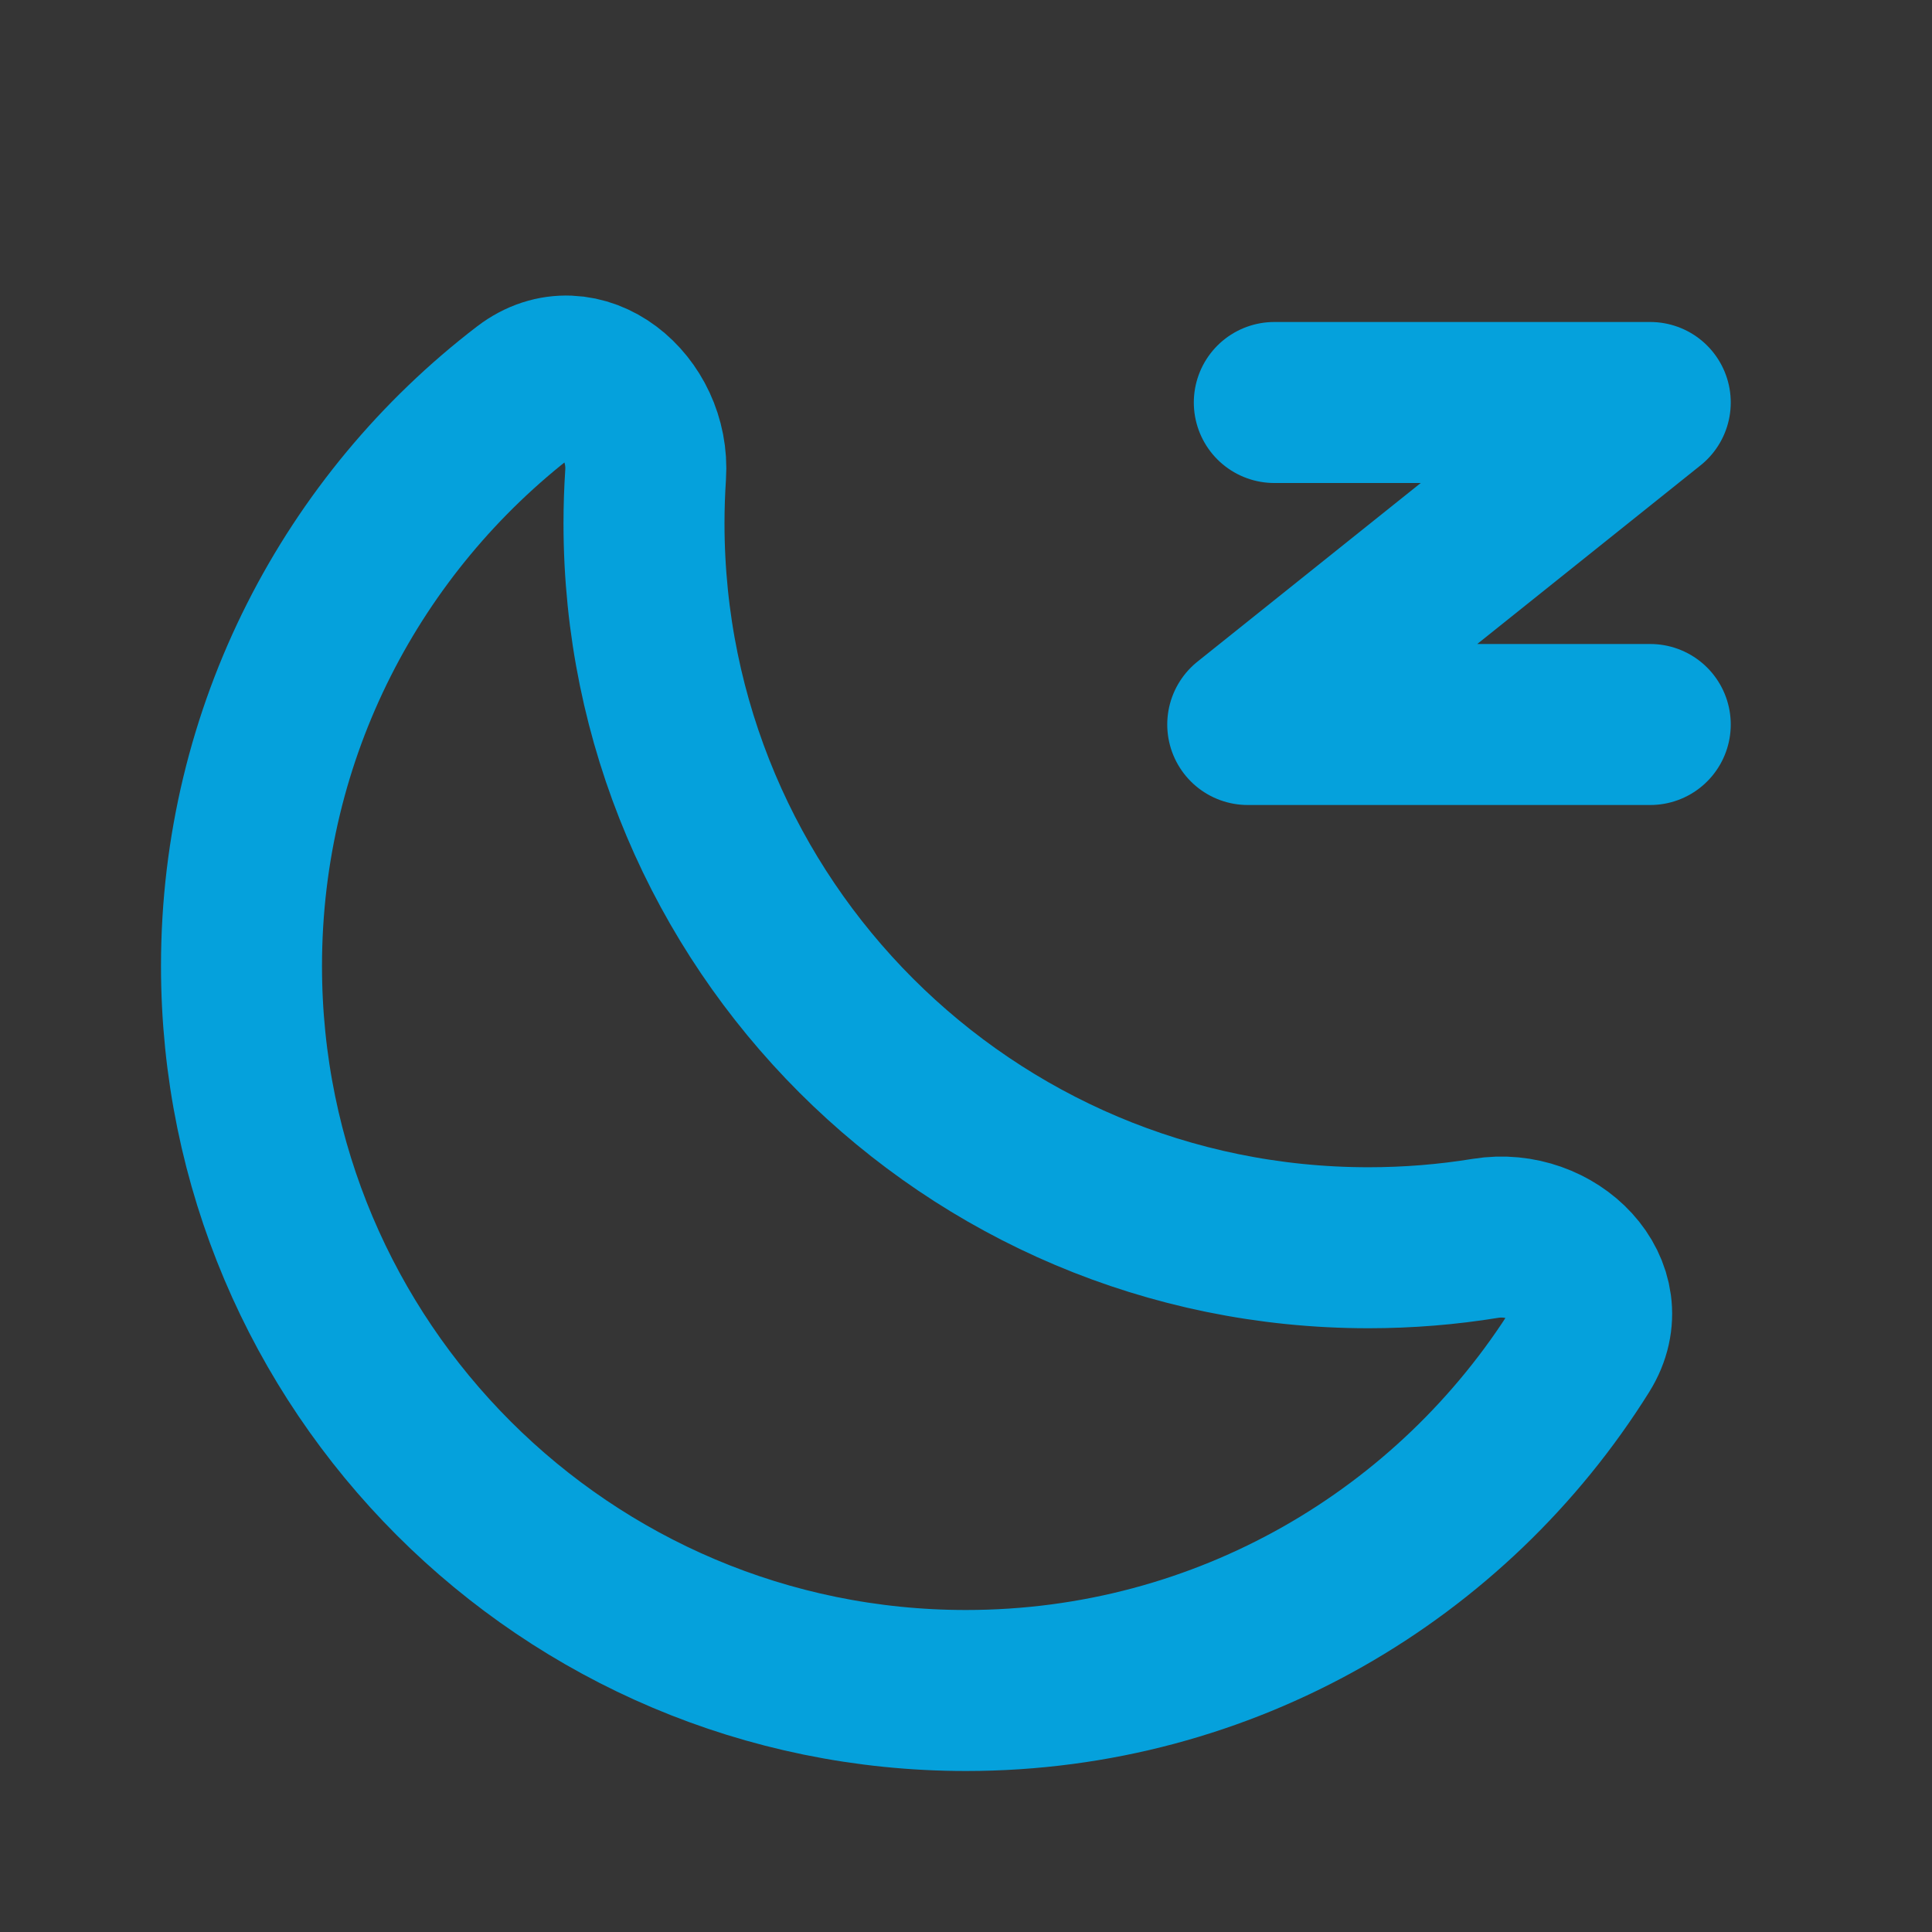
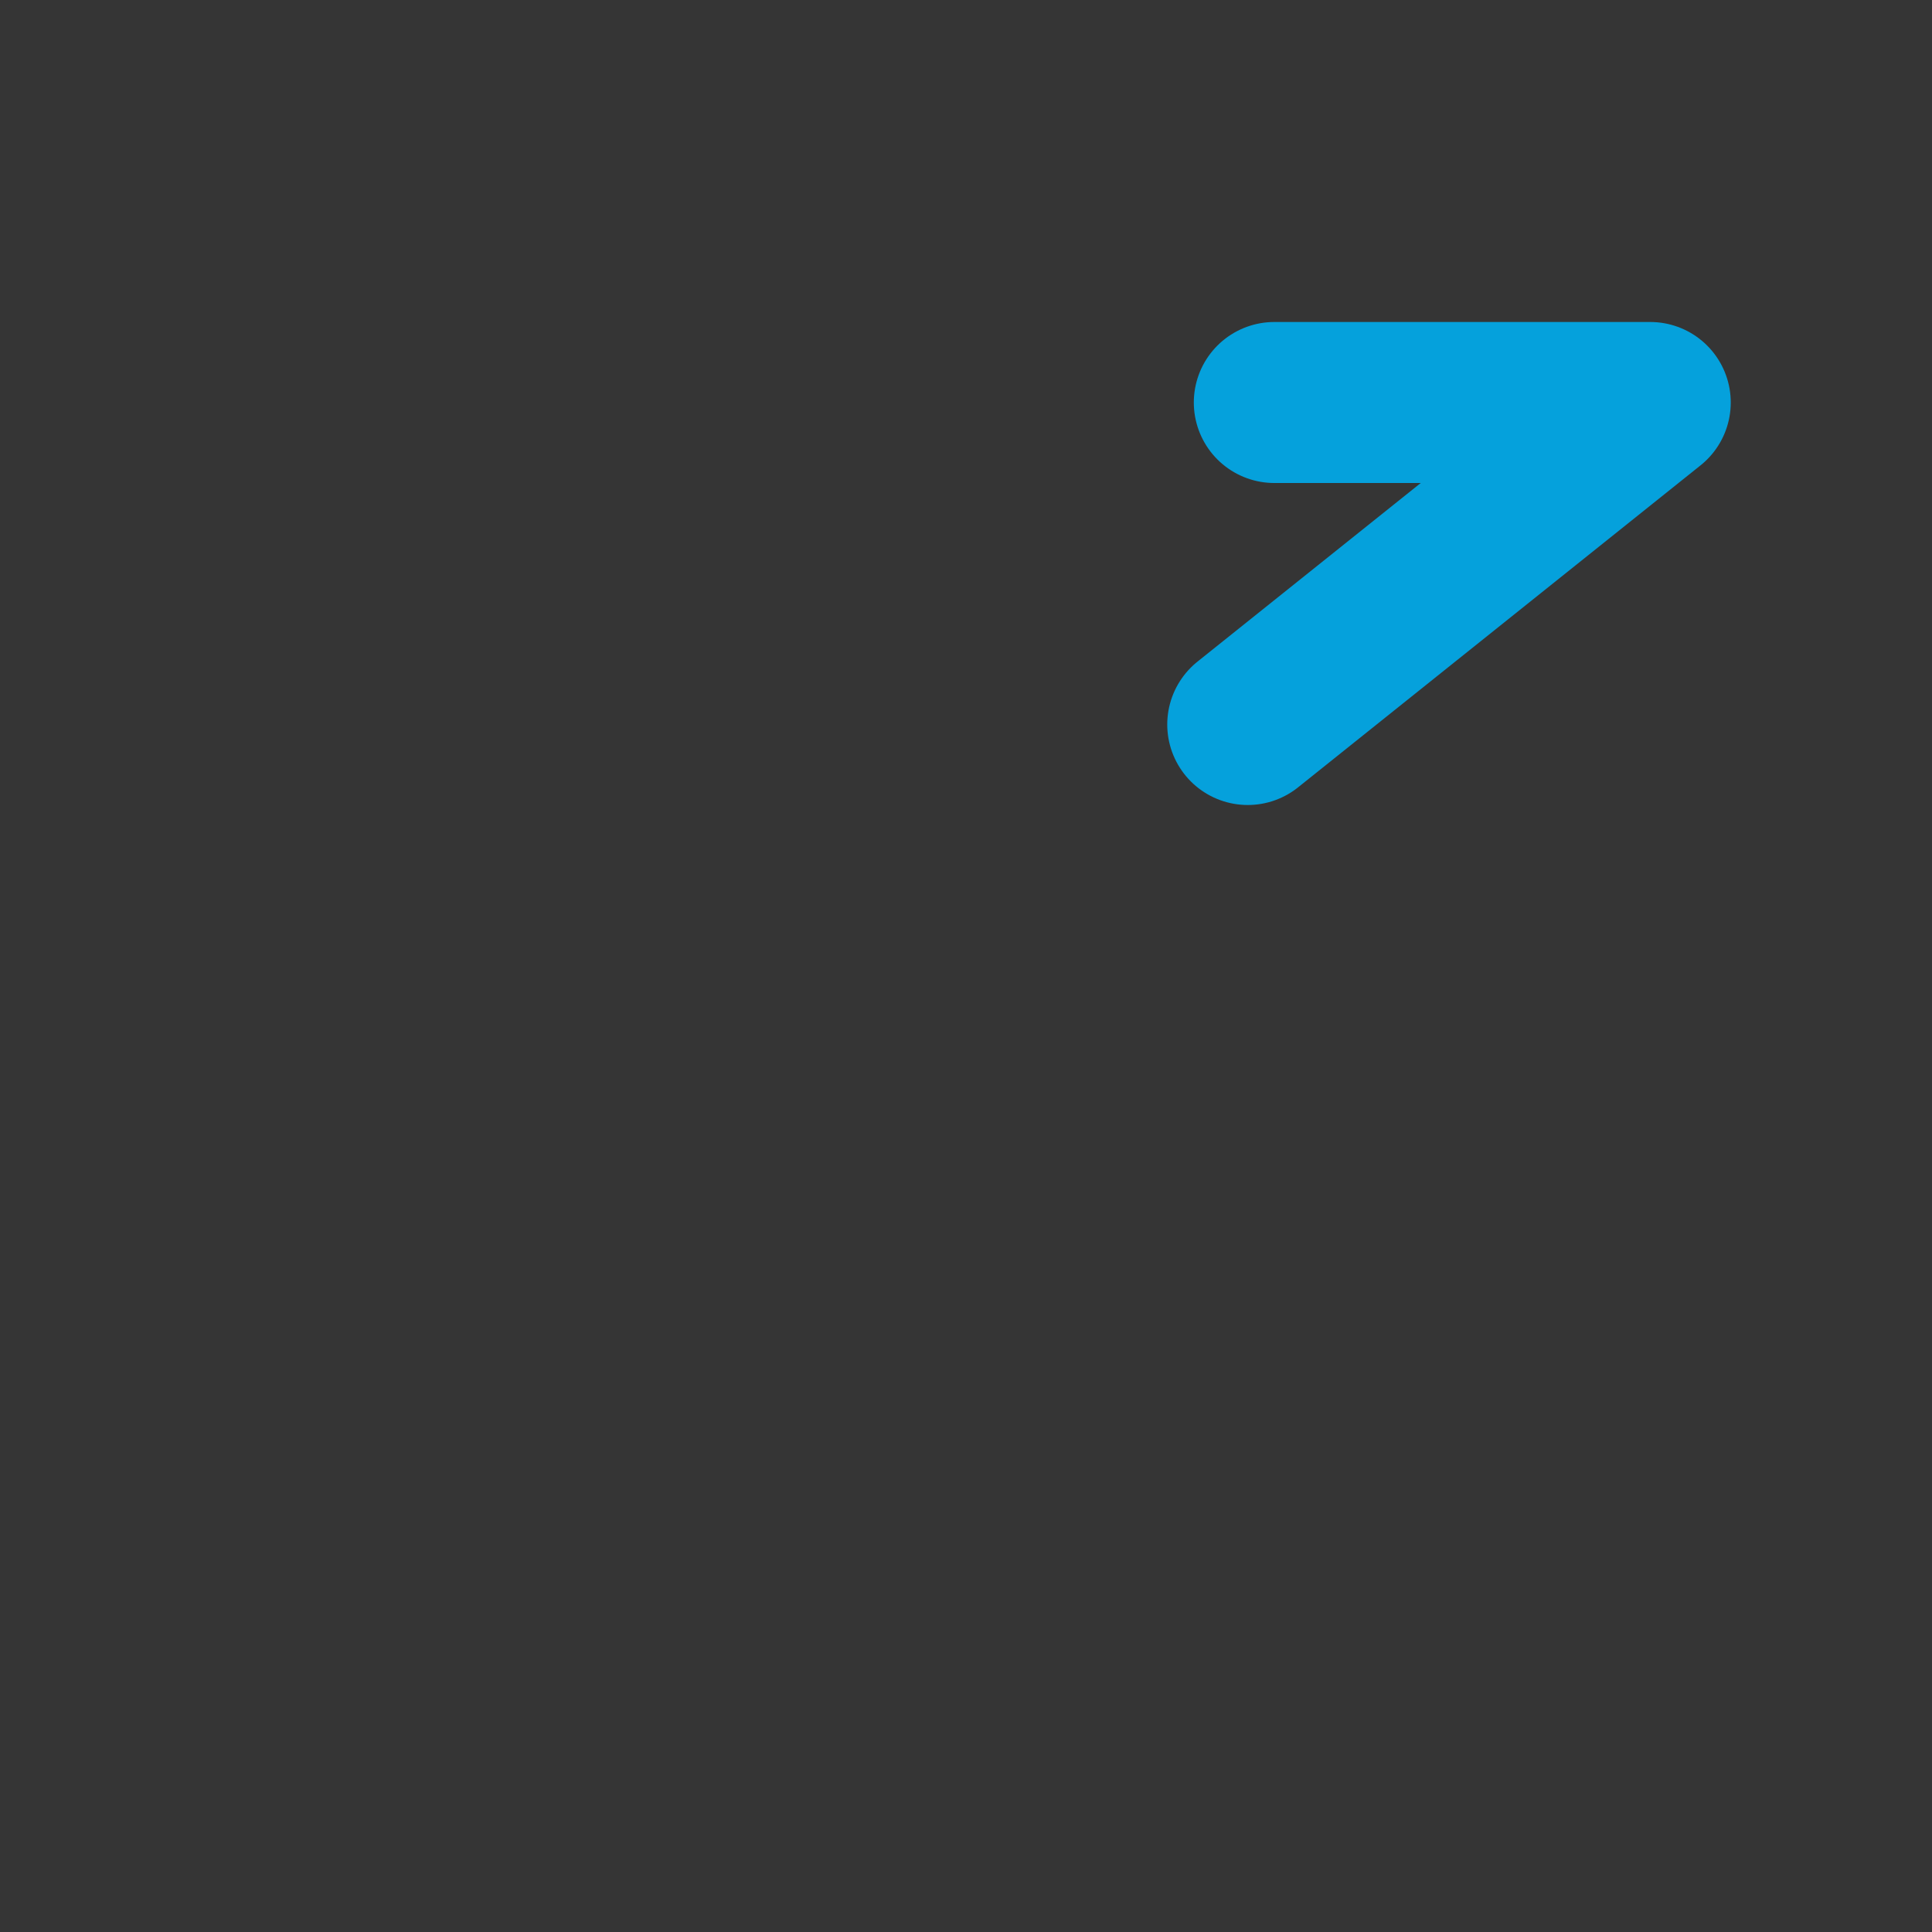
<svg xmlns="http://www.w3.org/2000/svg" width="24" height="24" viewBox="0 0 24 24" fill="none">
  <rect x="0" y="0" width="24" height="24" fill="#333333" stroke="none" />
  <g clip-path="url(#clip0_300_3827)">
    <path d="M24 0H0V24H24V0Z" fill="white" fill-opacity="0.01" />
-     <path d="M6.534 4.849C7.217 4.327 8.077 5.039 8.02 5.897C8.007 6.096 8 6.297 8 6.5C8 11.471 12.029 15.5 17 15.5C17.495 15.5 17.981 15.46 18.454 15.383C19.303 15.245 20.094 16.032 19.639 16.762C18.049 19.307 15.222 21 12 21C7.029 21 3 16.971 3 12C3 9.085 4.386 6.494 6.534 4.849Z" stroke="#05A1DC" stroke-width="2" stroke-linejoin="round" />
-     <path d="M15.83 5H20.5L15.5 9H20.5" stroke="#05A1DC" stroke-width="2" stroke-linecap="round" stroke-linejoin="round" />
+     <path d="M15.83 5H20.5L15.5 9" stroke="#05A1DC" stroke-width="2" stroke-linecap="round" stroke-linejoin="round" />
  </g>
  <defs>
    <clipPath id="clip0_300_3827">
      <rect width="24" height="24" fill="white" />
    </clipPath>
  </defs>
</svg>